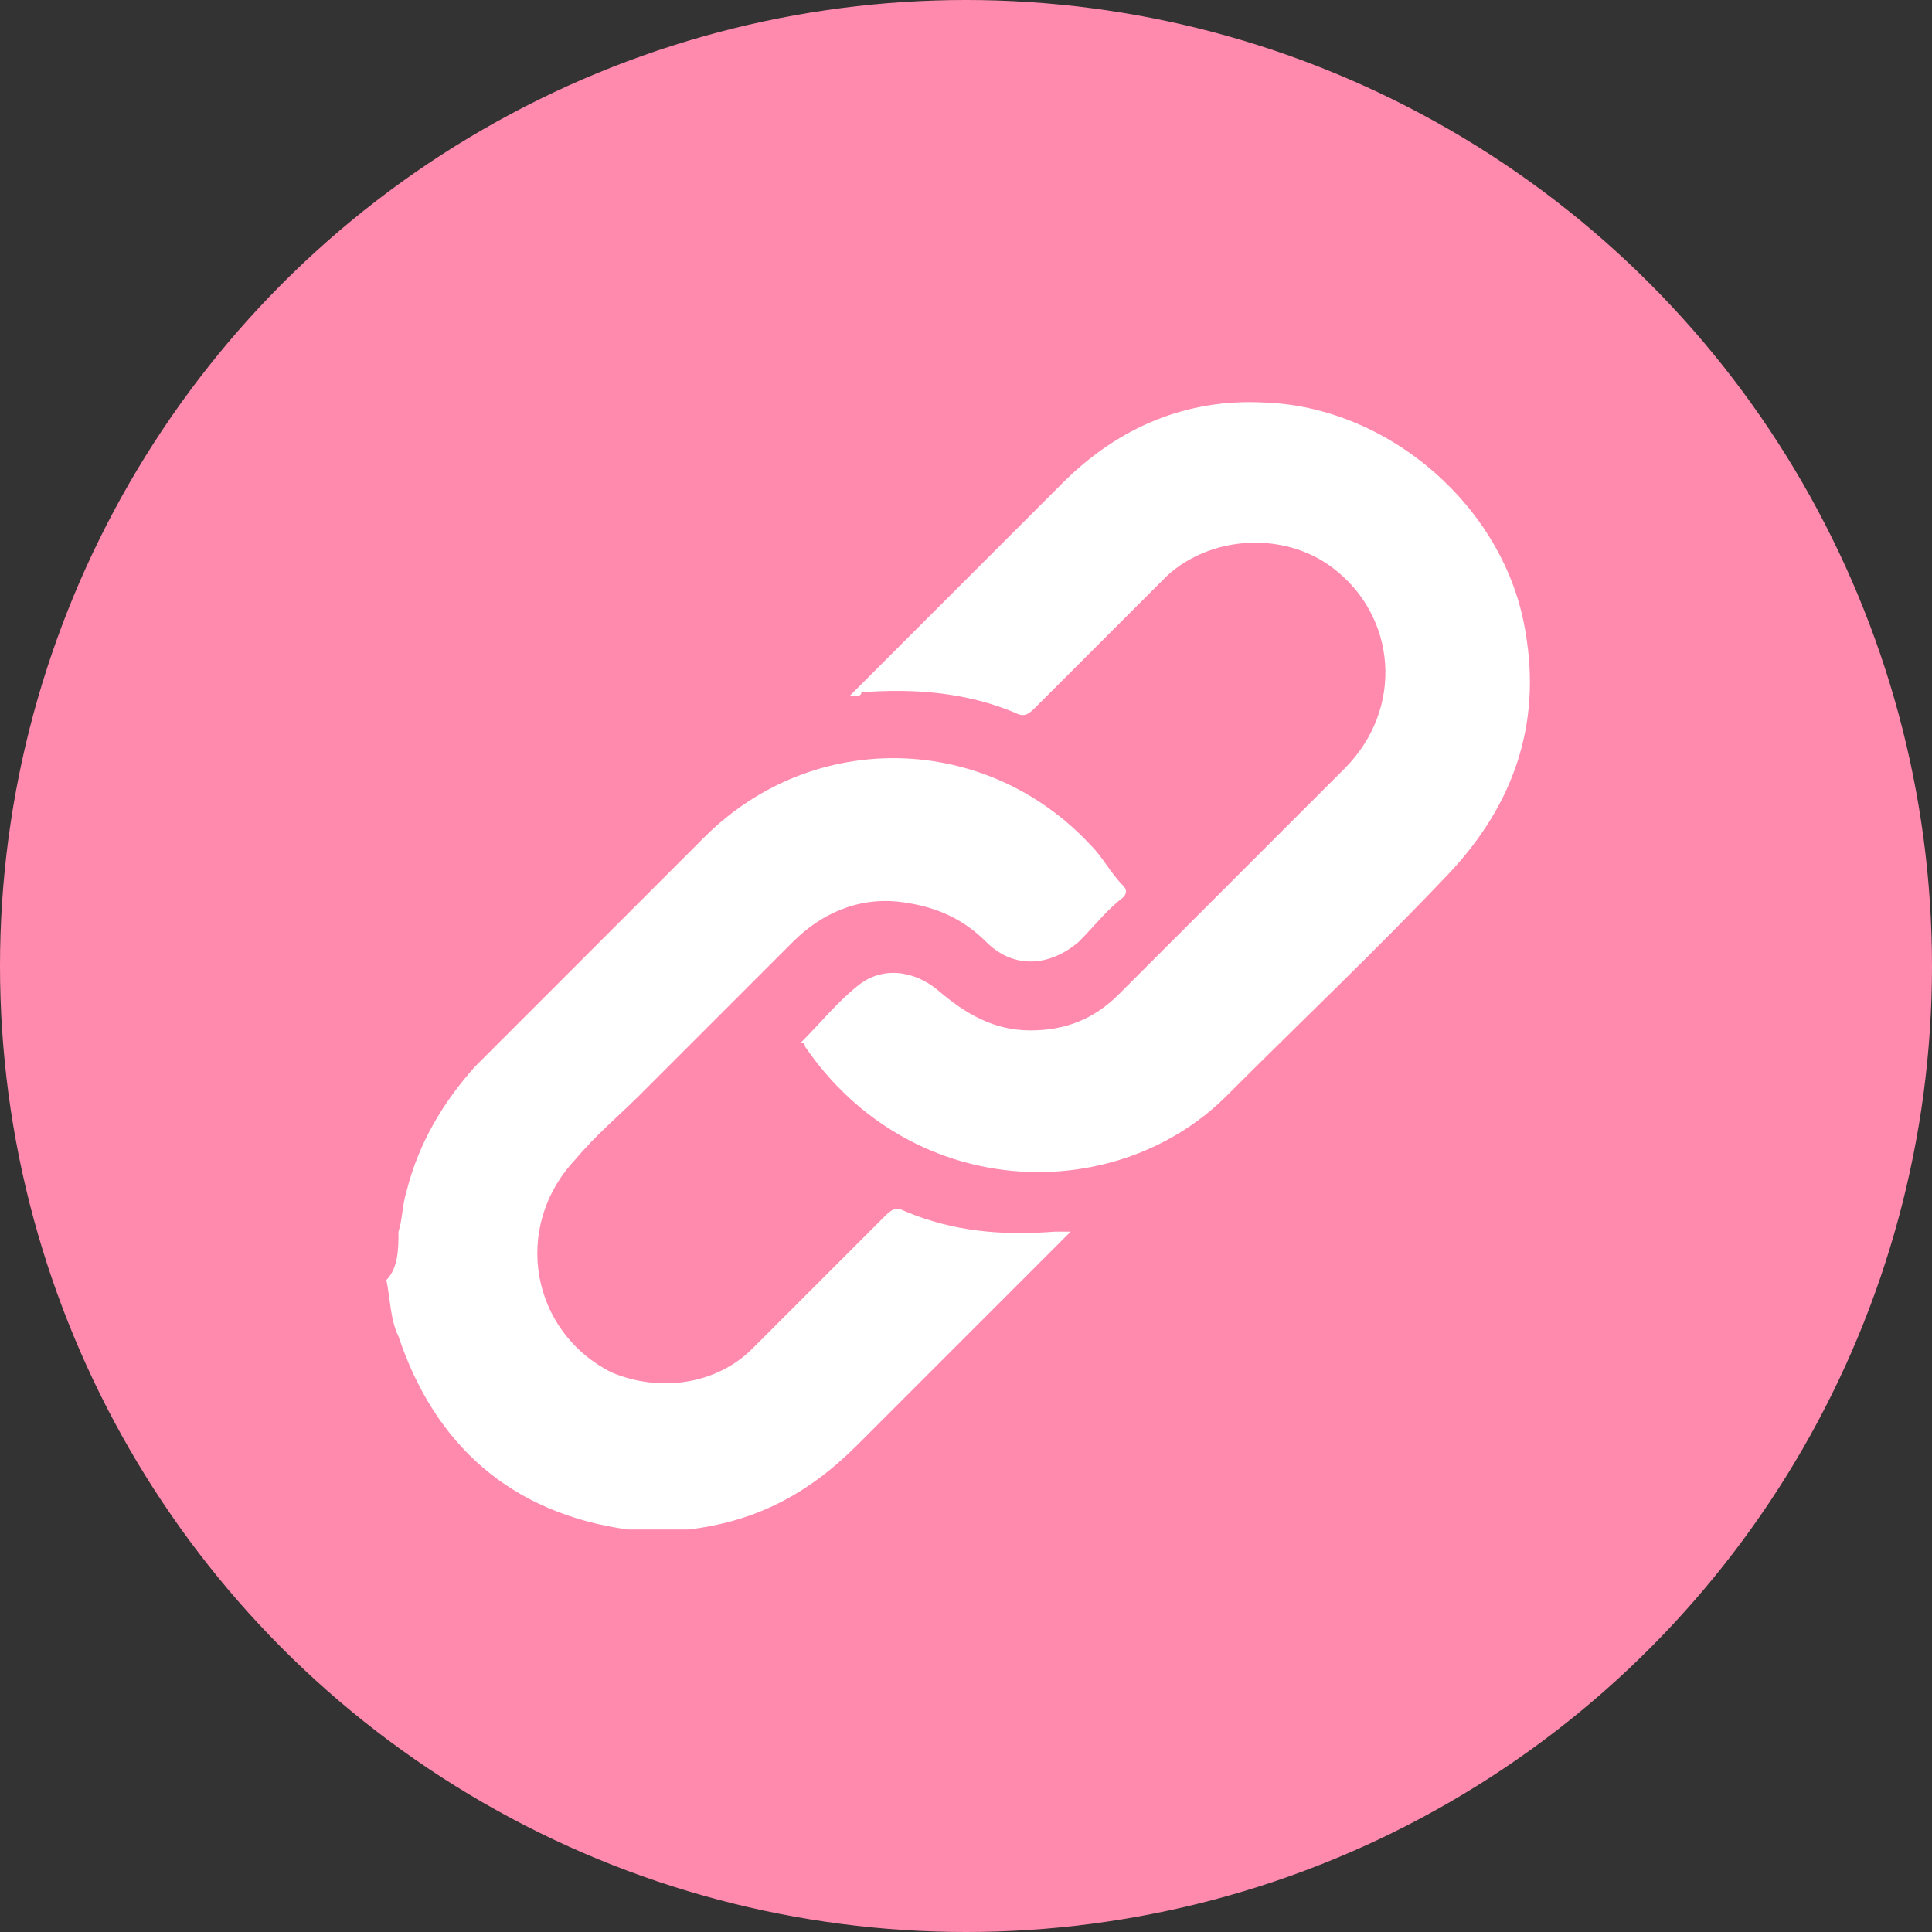
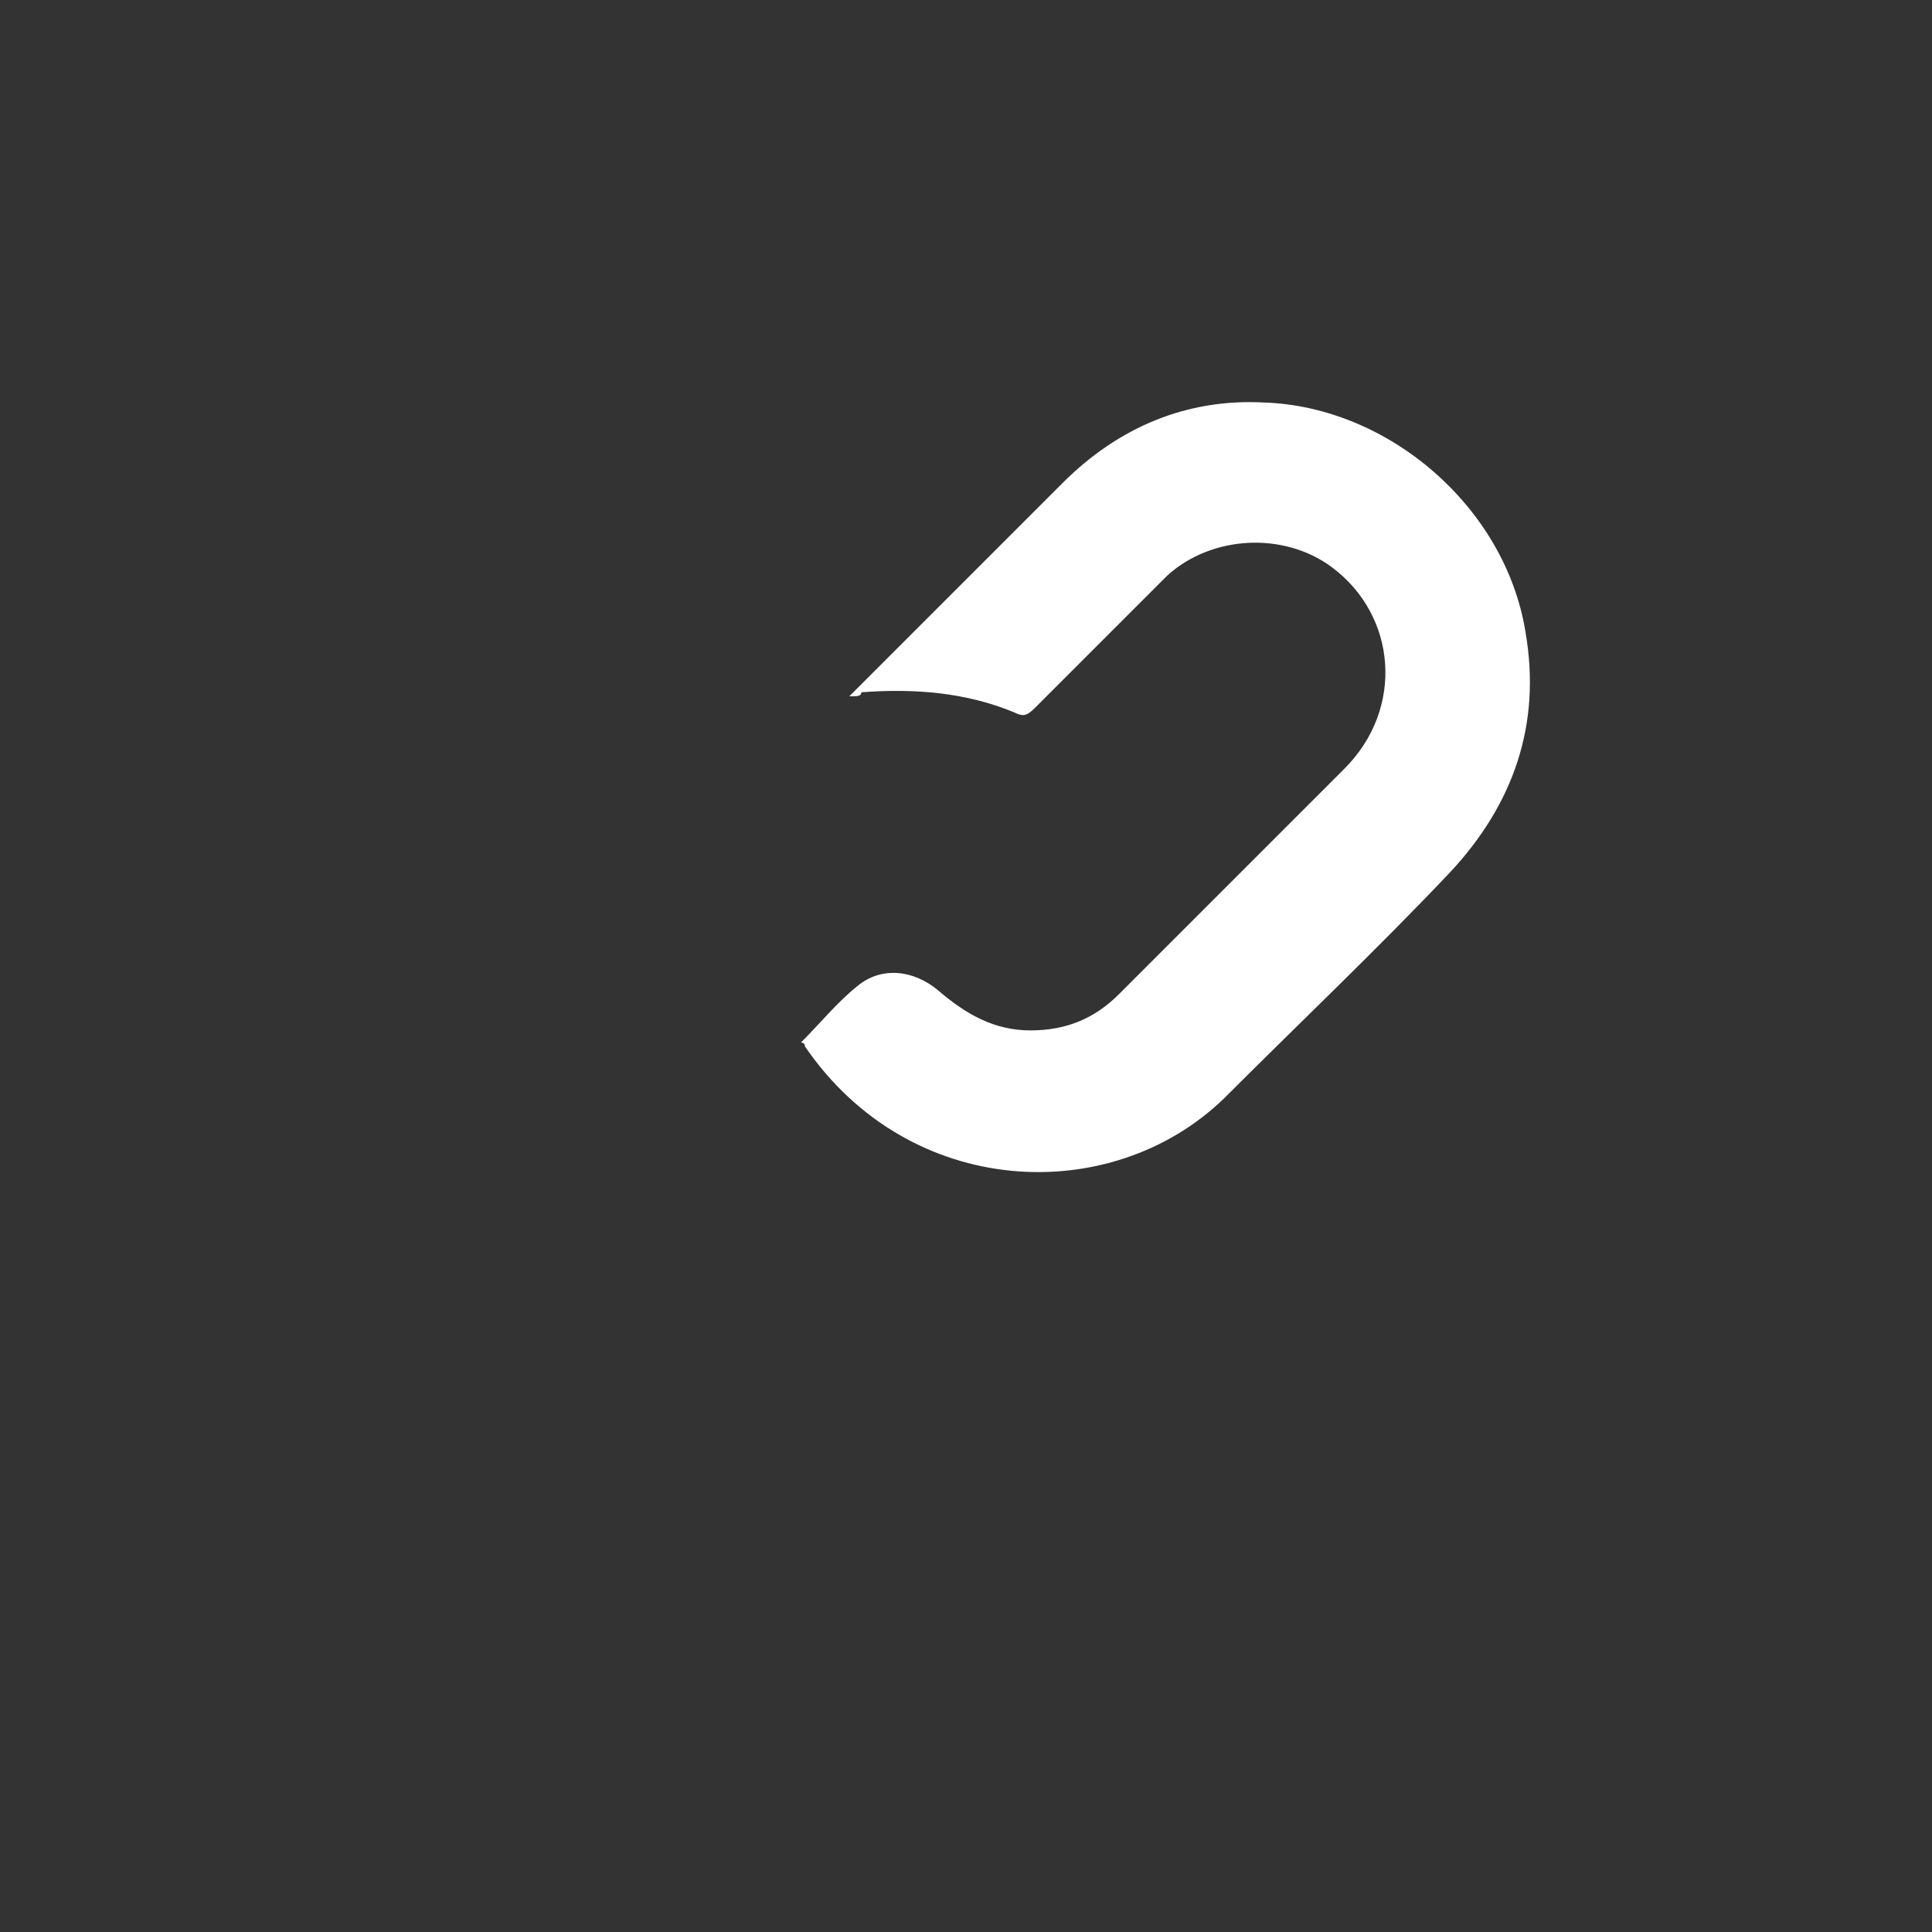
<svg xmlns="http://www.w3.org/2000/svg" version="1.1" id="Layer_1" x="0px" y="0px" viewBox="0 0 48 48" style="enable-background:new 0 0 48 48;" xml:space="preserve">
  <rect x="0" y="0" width="48" height="48" fill="#333333" stroke="none" />
  <style type="text/css">
	.st0{fill:#FF8AAE;}
	.st1{fill:#FFFFFF;}
</style>
-   <circle class="st0" cx="24" cy="24" r="24" />
  <g>
-     <path class="st1" d="M9.9,30.6c0.1-0.3,0.1-0.7,0.2-1c0.3-1.2,0.9-2.2,1.7-3.1c1.9-1.9,3.8-3.8,5.7-5.7c2.7-2.7,7-2.6,9.6,0.2   c0.3,0.3,0.5,0.7,0.8,1c0.1,0.1,0.1,0.2,0,0.3c-0.4,0.3-0.7,0.7-1.1,1.1c-0.7,0.6-1.6,0.7-2.3,0c-0.6-0.6-1.3-0.9-2.2-1   c-1-0.1-1.9,0.3-2.6,1c-1.3,1.3-2.6,2.6-3.8,3.8c-0.5,0.5-1.1,1-1.6,1.6c-1.6,1.7-1.1,4.3,0.9,5.3c1.2,0.5,2.6,0.3,3.5-0.6   c1.1-1.1,2.2-2.2,3.3-3.3c0.2-0.2,0.3-0.2,0.5-0.1c1.2,0.5,2.4,0.6,3.7,0.5c0.1,0,0.2,0,0.4,0c-0.1,0.1-0.2,0.2-0.3,0.3   c-1.7,1.7-3.3,3.3-5,5c-1.2,1.2-2.5,1.9-4.2,2.1c0,0-0.1,0-0.1,0c-0.4,0-0.8,0-1.2,0c-0.1,0-0.1,0-0.2,0c-2.9-0.4-4.8-2.1-5.7-4.8   c-0.2-0.4-0.2-0.9-0.3-1.4C9.9,31.5,9.9,31,9.9,30.6z" />
    <path class="st1" d="M21.1,17.3c0.1-0.1,0.2-0.2,0.2-0.2c1.7-1.7,3.4-3.4,5.1-5.1c1.4-1.4,3.1-2.1,5-2c3.1,0.1,6,2.6,6.5,5.7   c0.4,2.3-0.3,4.3-1.9,6c-1.8,1.9-3.7,3.7-5.6,5.6C27.6,30,22.6,29.8,20,26c0-0.1-0.1-0.1-0.1-0.1c0.5-0.5,0.9-1,1.4-1.4   c0.6-0.5,1.4-0.4,2,0.1c0.7,0.6,1.4,1,2.3,1c0.9,0,1.6-0.3,2.2-0.9c0.7-0.7,1.4-1.4,2.1-2.1c1.2-1.2,2.3-2.3,3.5-3.5   c1.5-1.5,1.3-3.8-0.3-5c-1.2-0.9-3-0.8-4.1,0.2c-1.1,1.1-2.2,2.2-3.3,3.3c-0.2,0.2-0.3,0.2-0.5,0.1c-1.2-0.5-2.5-0.6-3.8-0.5   C21.4,17.3,21.3,17.3,21.1,17.3z" />
  </g>
</svg>